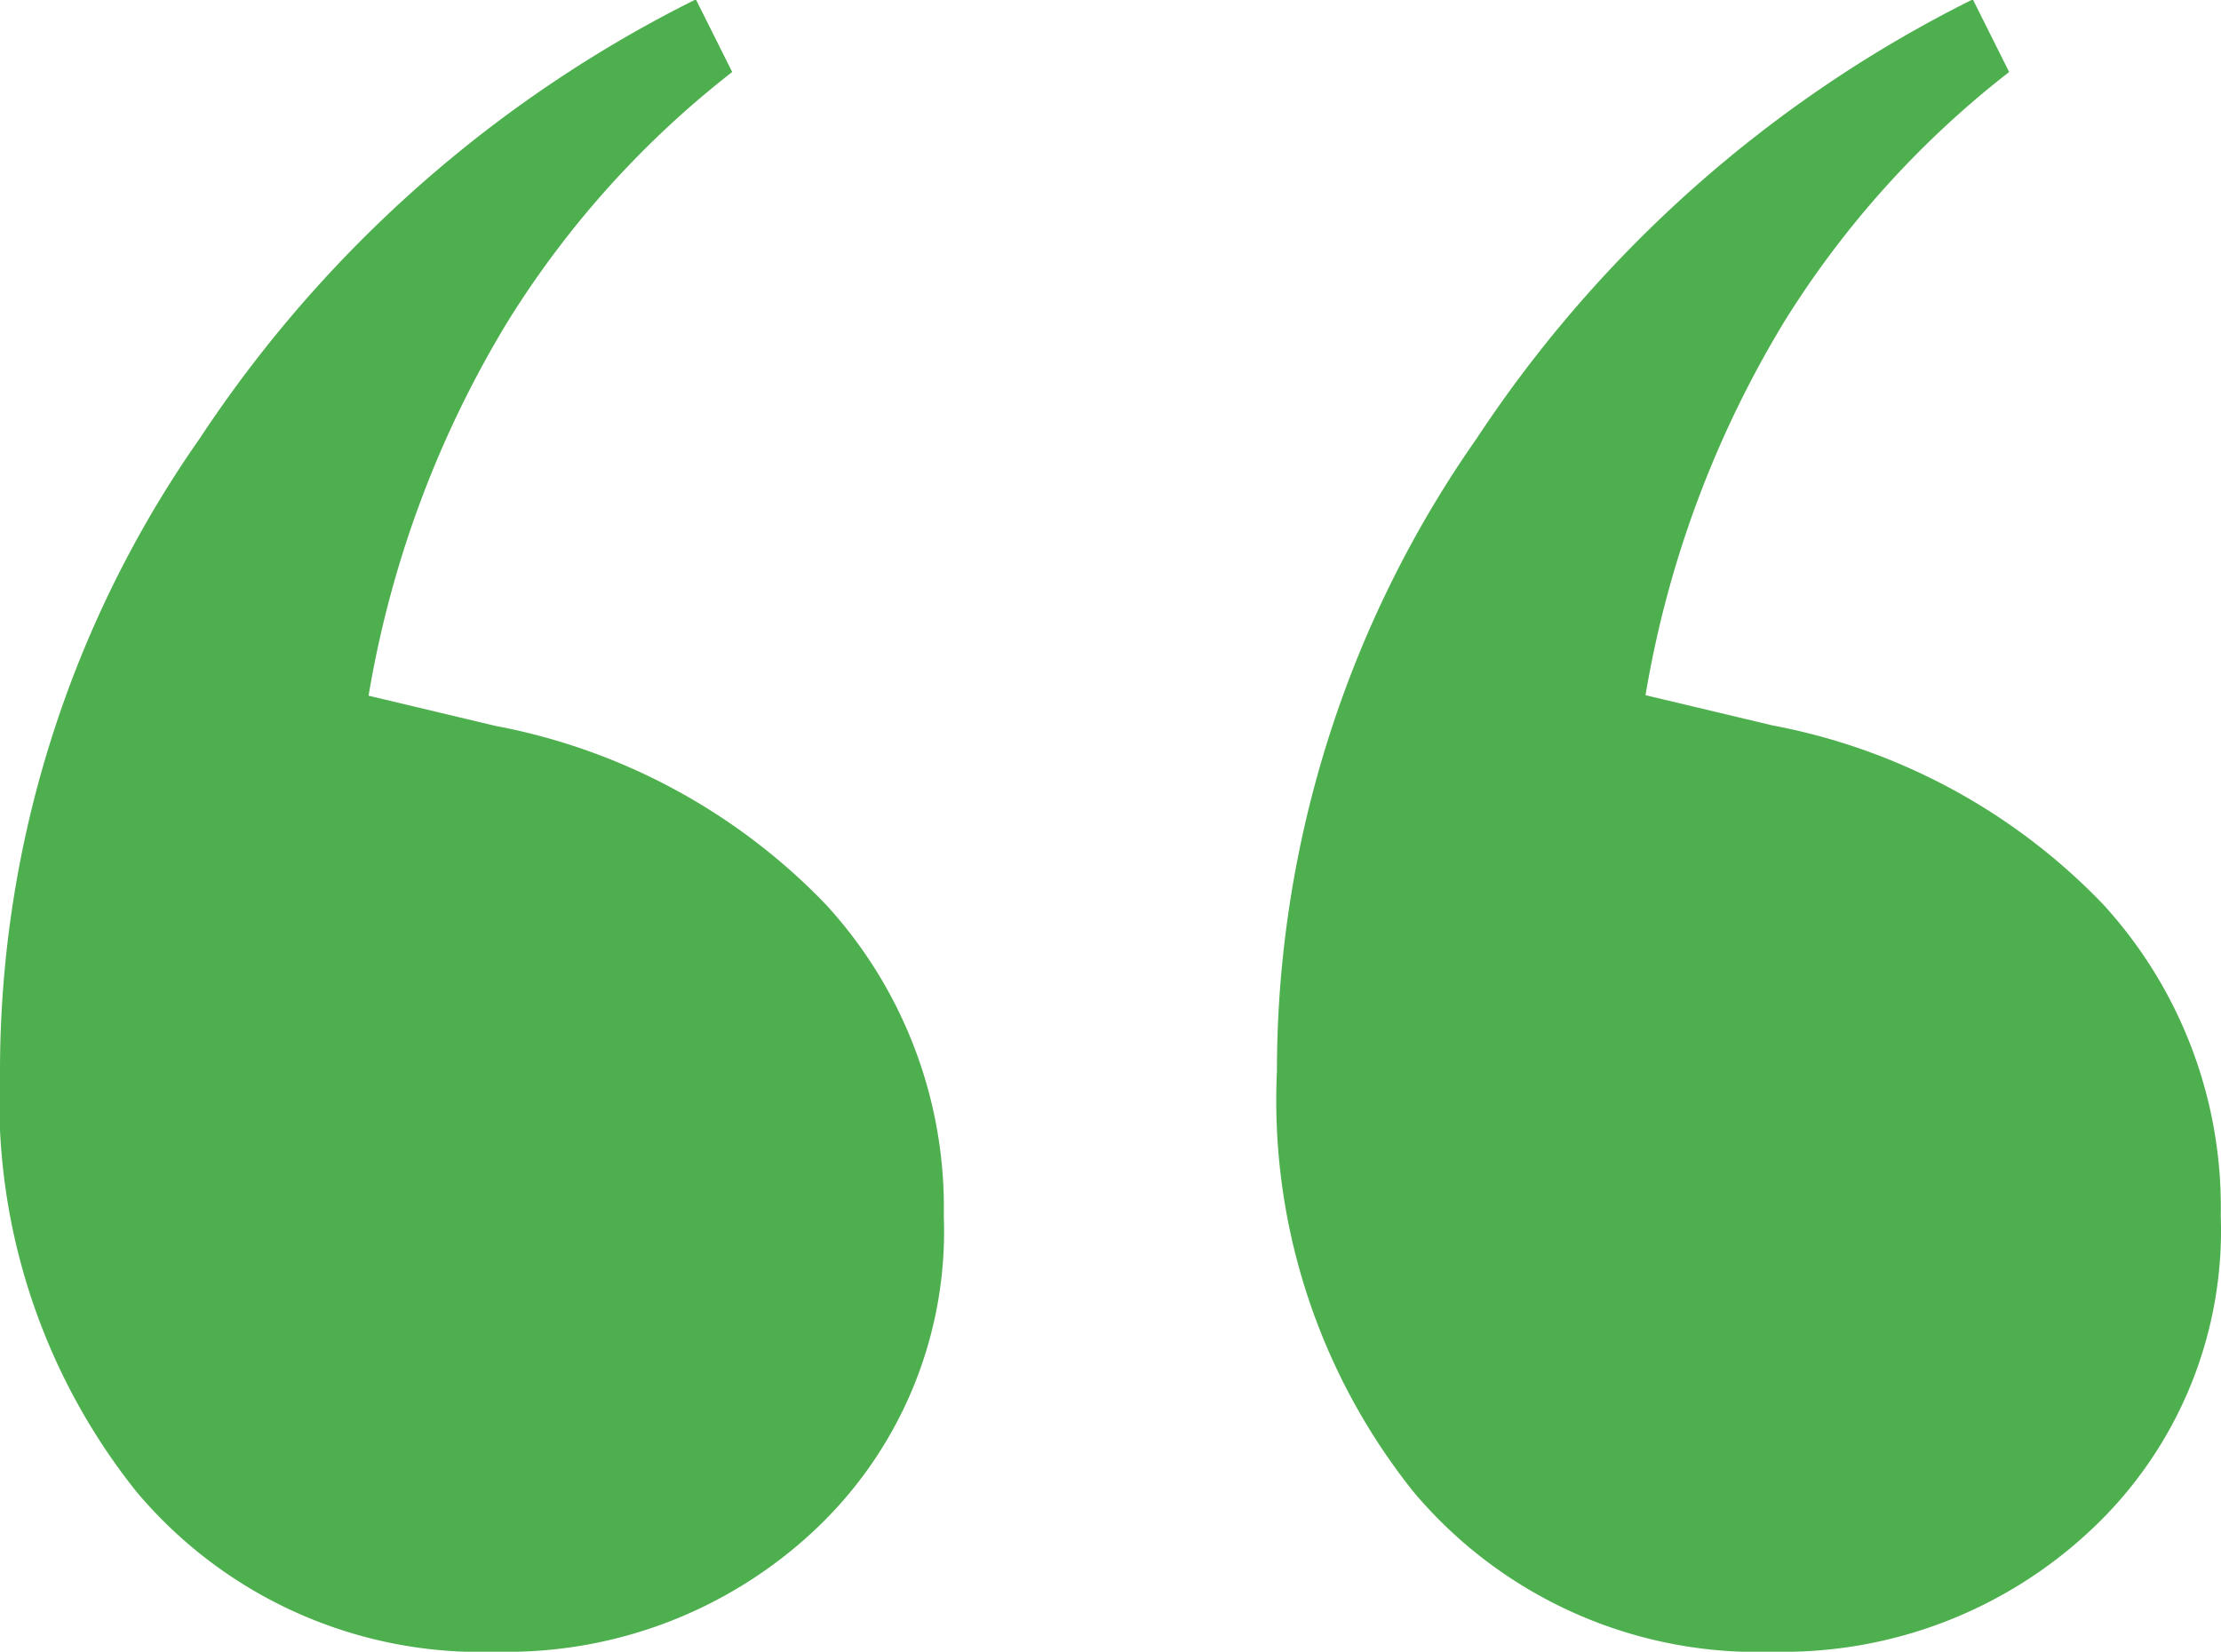
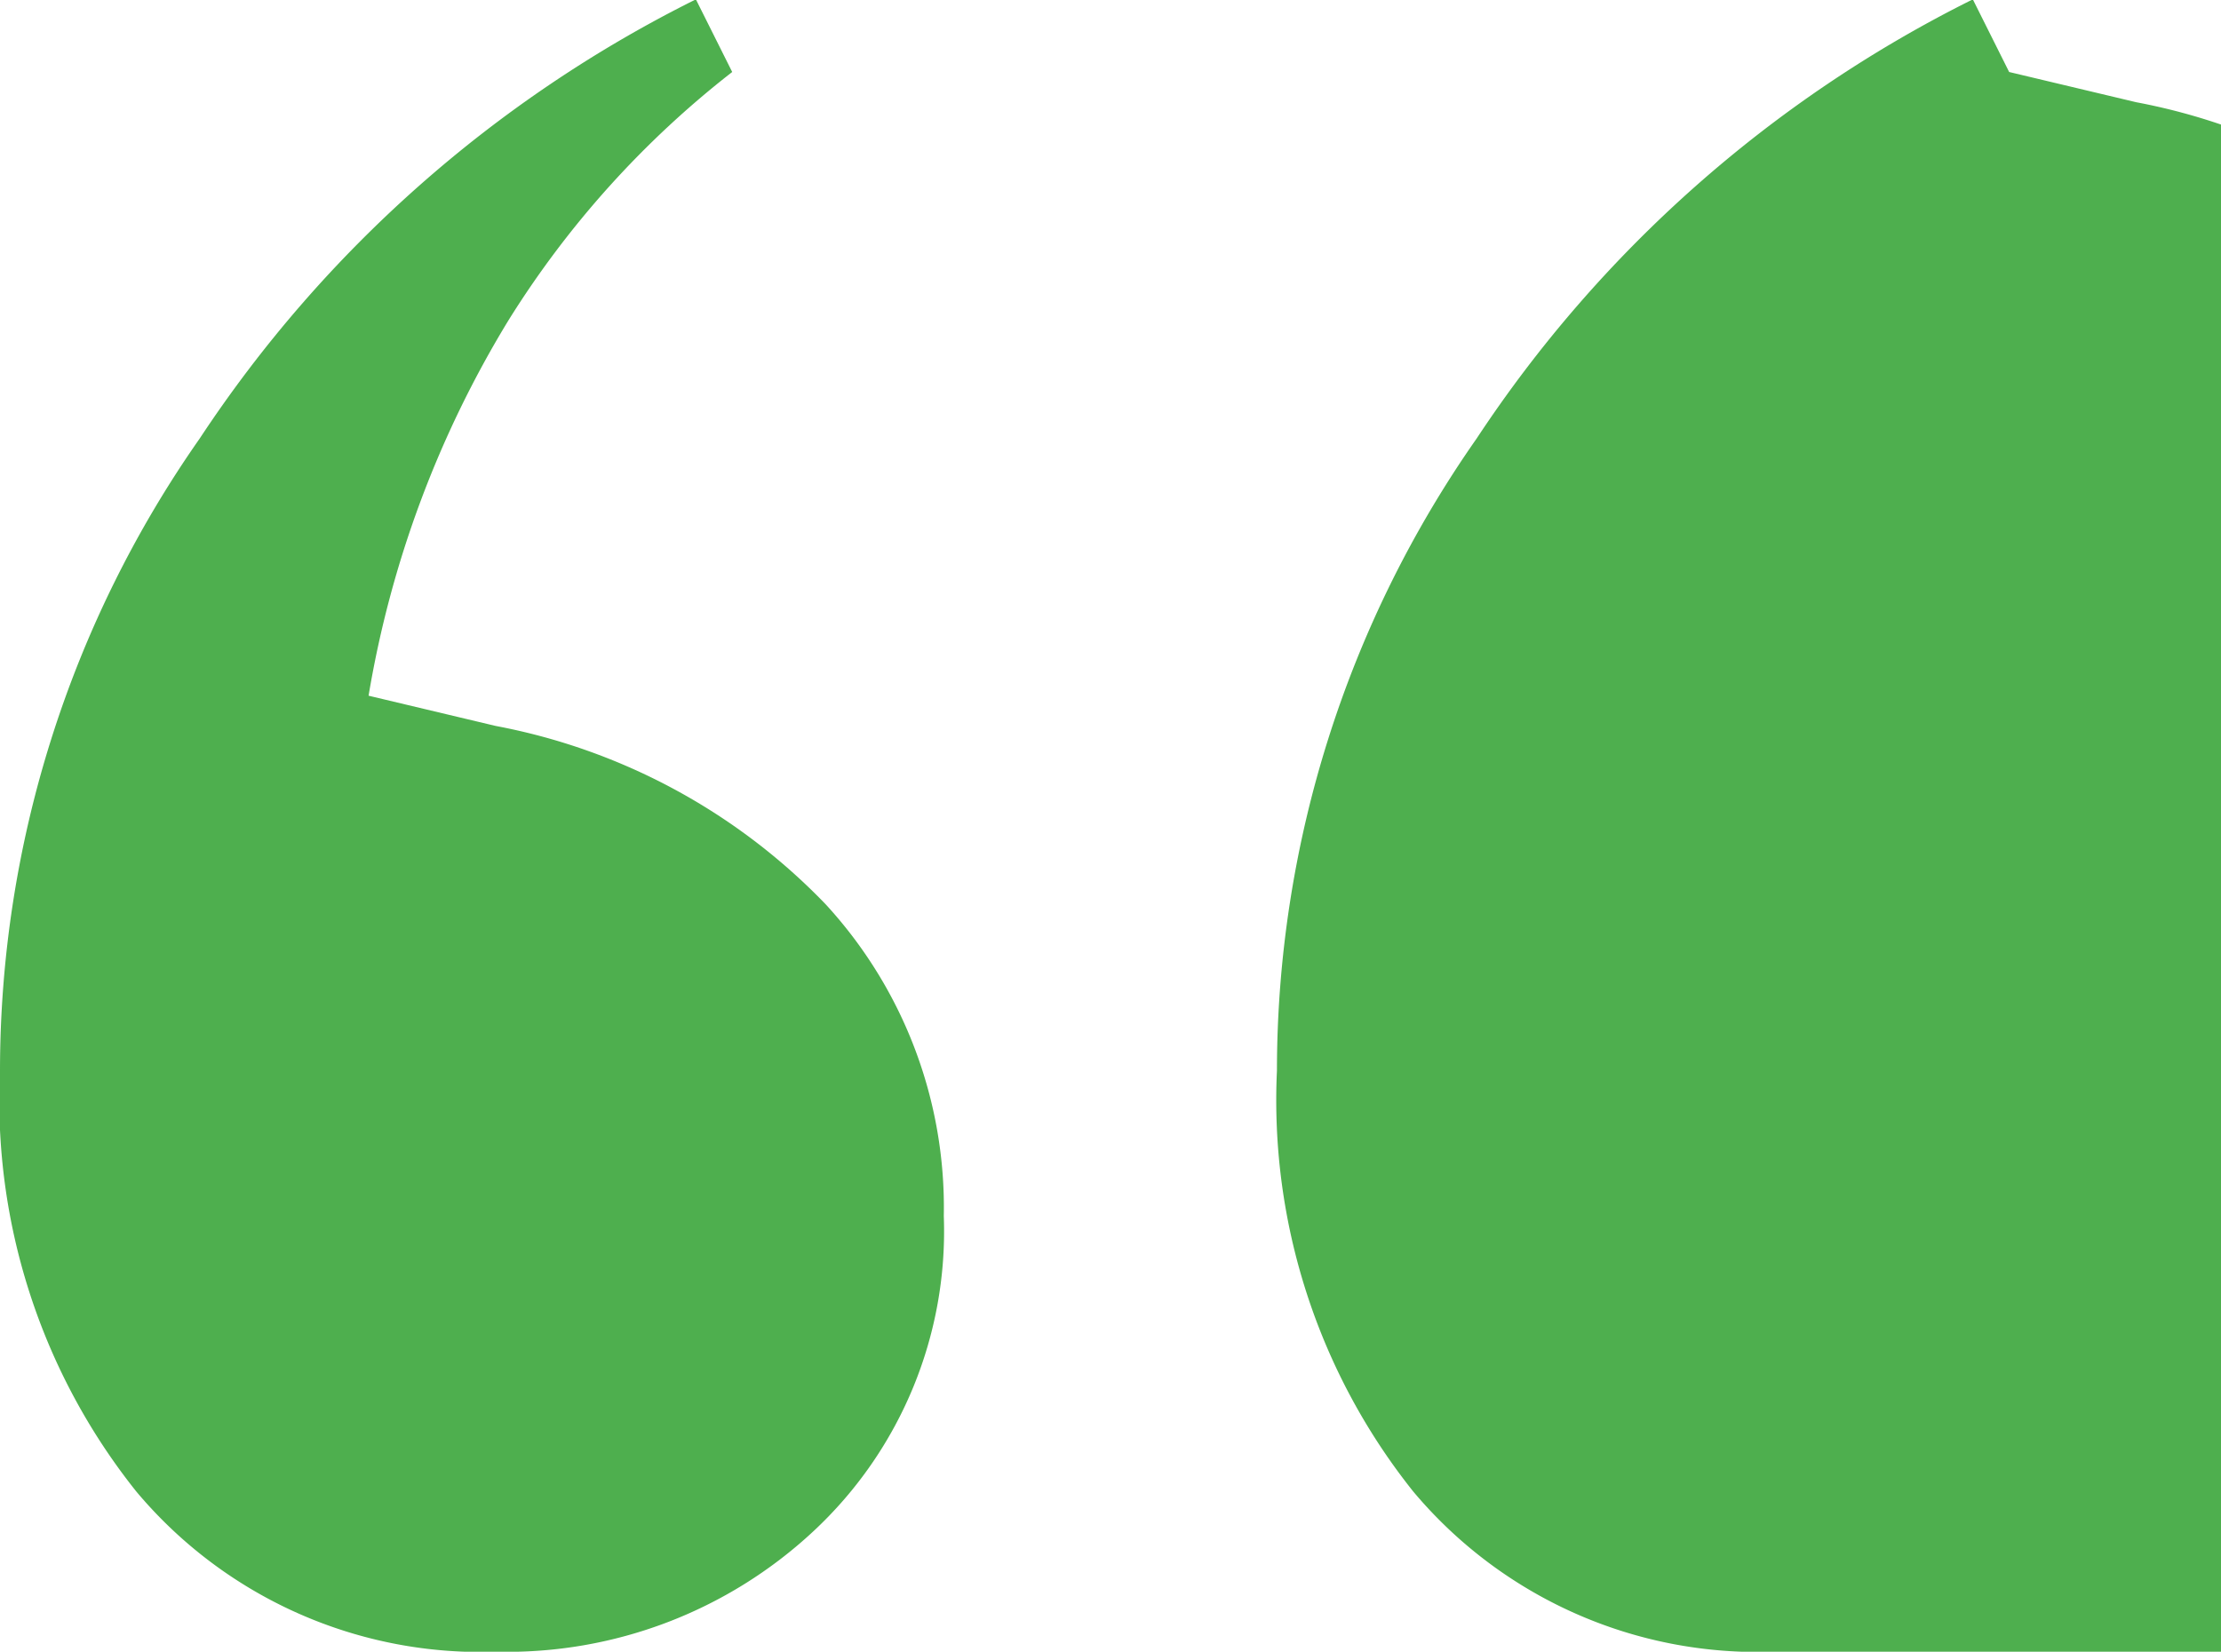
<svg xmlns="http://www.w3.org/2000/svg" width="17.487" height="13.008" viewBox="0 0 17.487 13.008">
-   <path d="M5.122-19.887A3.535,3.535,0,0,1,2.287-21.15a4.941,4.941,0,0,1-1.072-3.312,8.683,8.683,0,0,1,1.572-4.979A10.027,10.027,0,0,1,6.694-32.9l.286.572A7.51,7.51,0,0,0,5.217-30.37a8.305,8.305,0,0,0-1.1,2.954l1,.238a4.852,4.852,0,0,1,2.6,1.406,3.527,3.527,0,0,1,.929,2.454A3.228,3.228,0,0,1,7.624-20.84,3.537,3.537,0,0,1,5.122-19.887Zm10.054,0a3.535,3.535,0,0,1-2.835-1.263,4.941,4.941,0,0,1-1.072-3.312,8.683,8.683,0,0,1,1.572-4.979A10.027,10.027,0,0,1,16.748-32.9l.286.572a7.51,7.51,0,0,0-1.763,1.954,8.305,8.305,0,0,0-1.1,2.954l1,.238a4.852,4.852,0,0,1,2.6,1.406,3.527,3.527,0,0,1,.929,2.454,3.228,3.228,0,0,1-1.024,2.478A3.537,3.537,0,0,1,15.176-19.887Z" transform="translate(-1.215 32.895)" fill="#4eaf4e" />
+   <path d="M5.122-19.887A3.535,3.535,0,0,1,2.287-21.15a4.941,4.941,0,0,1-1.072-3.312,8.683,8.683,0,0,1,1.572-4.979A10.027,10.027,0,0,1,6.694-32.9l.286.572A7.51,7.51,0,0,0,5.217-30.37a8.305,8.305,0,0,0-1.1,2.954l1,.238a4.852,4.852,0,0,1,2.6,1.406,3.527,3.527,0,0,1,.929,2.454A3.228,3.228,0,0,1,7.624-20.84,3.537,3.537,0,0,1,5.122-19.887Zm10.054,0a3.535,3.535,0,0,1-2.835-1.263,4.941,4.941,0,0,1-1.072-3.312,8.683,8.683,0,0,1,1.572-4.979A10.027,10.027,0,0,1,16.748-32.9l.286.572l1,.238a4.852,4.852,0,0,1,2.6,1.406,3.527,3.527,0,0,1,.929,2.454,3.228,3.228,0,0,1-1.024,2.478A3.537,3.537,0,0,1,15.176-19.887Z" transform="translate(-1.215 32.895)" fill="#4eaf4e" />
</svg>